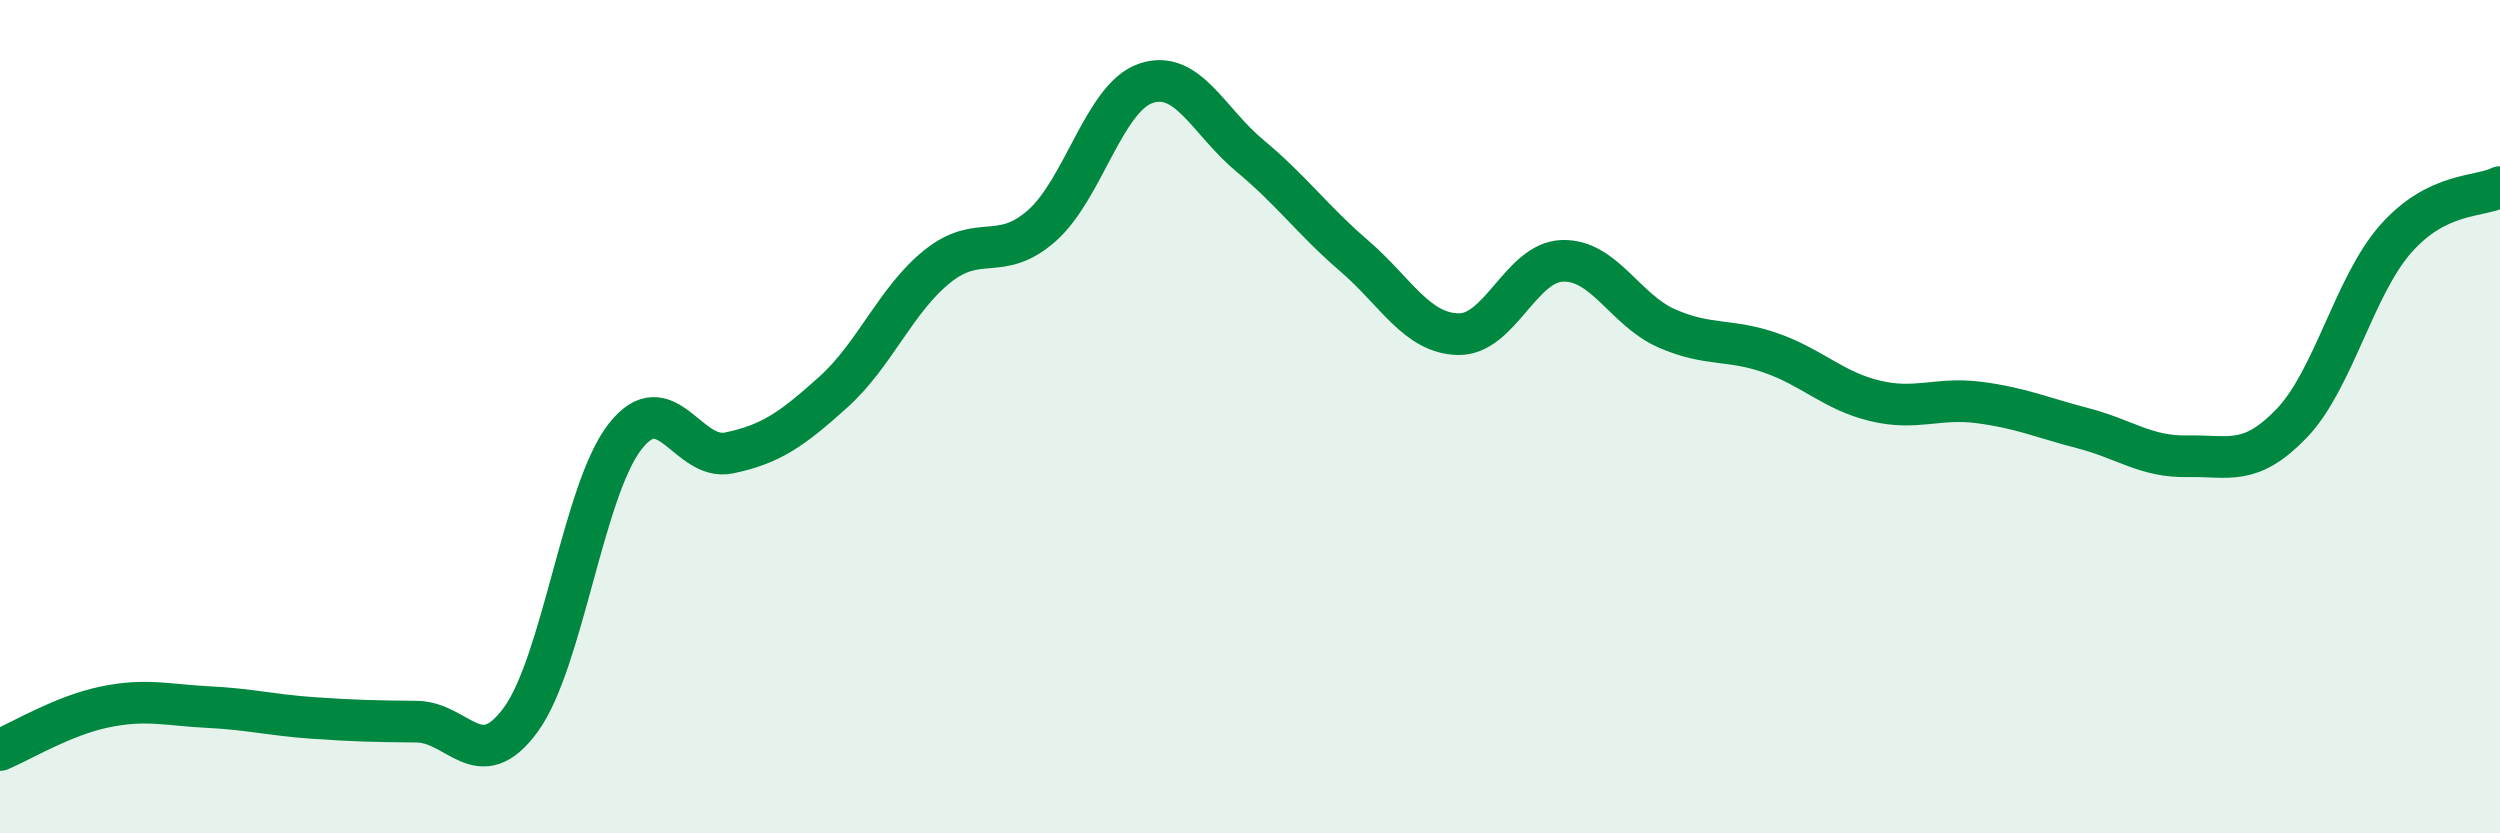
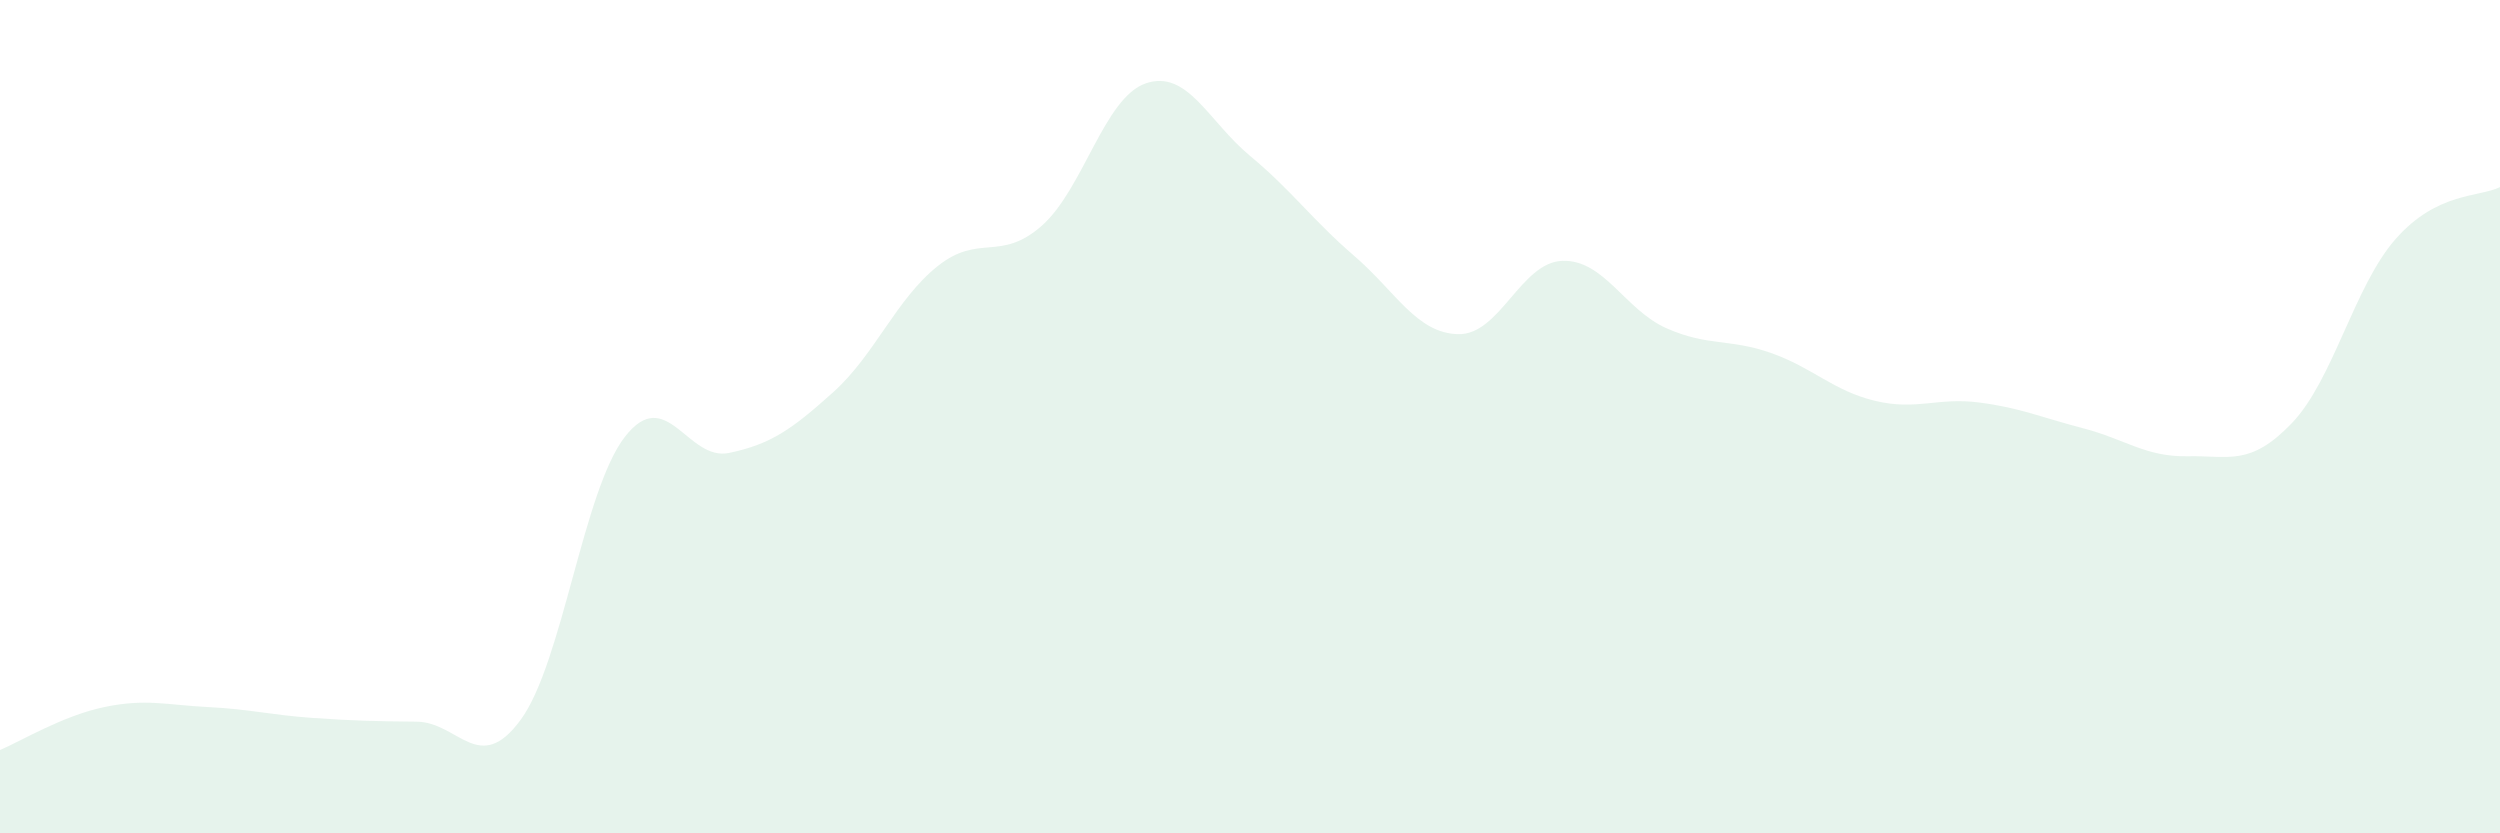
<svg xmlns="http://www.w3.org/2000/svg" width="60" height="20" viewBox="0 0 60 20">
  <path d="M 0,18 C 0.5,17.79 1.5,17.18 2.5,16.97 C 3.5,16.76 4,16.92 5,16.97 C 6,17.02 6.5,17.16 7.5,17.23 C 8.5,17.3 9,17.31 10,17.32 C 11,17.33 11.5,18.64 12.5,17.27 C 13.5,15.9 14,11.76 15,10.48 C 16,9.2 16.5,11.08 17.5,10.87 C 18.5,10.66 19,10.31 20,9.41 C 21,8.51 21.5,7.19 22.5,6.39 C 23.5,5.59 24,6.3 25,5.42 C 26,4.54 26.5,2.34 27.5,2 C 28.5,1.66 29,2.91 30,3.74 C 31,4.57 31.5,5.28 32.5,6.14 C 33.5,7 34,8 35,8.02 C 36,8.04 36.5,6.29 37.5,6.26 C 38.5,6.23 39,7.44 40,7.88 C 41,8.32 41.5,8.12 42.5,8.47 C 43.5,8.82 44,9.38 45,9.62 C 46,9.86 46.5,9.53 47.5,9.66 C 48.5,9.79 49,10.02 50,10.28 C 51,10.54 51.5,10.97 52.5,10.95 C 53.5,10.93 54,11.2 55,10.16 C 56,9.12 56.5,6.86 57.5,5.73 C 58.5,4.6 59.5,4.74 60,4.49L60 20L0 20Z" fill="#008740" opacity="0.1" stroke-linecap="round" stroke-linejoin="round" />
-   <path d="M 0,18 C 0.5,17.79 1.5,17.18 2.5,16.97 C 3.5,16.76 4,16.92 5,16.97 C 6,17.02 6.5,17.16 7.5,17.23 C 8.5,17.3 9,17.31 10,17.32 C 11,17.33 11.5,18.64 12.5,17.27 C 13.5,15.9 14,11.76 15,10.48 C 16,9.2 16.5,11.08 17.5,10.87 C 18.5,10.66 19,10.31 20,9.41 C 21,8.51 21.5,7.19 22.5,6.39 C 23.5,5.59 24,6.3 25,5.42 C 26,4.54 26.5,2.34 27.5,2 C 28.5,1.66 29,2.91 30,3.74 C 31,4.57 31.5,5.28 32.5,6.14 C 33.5,7 34,8 35,8.02 C 36,8.04 36.5,6.29 37.5,6.26 C 38.5,6.23 39,7.44 40,7.88 C 41,8.32 41.5,8.12 42.5,8.47 C 43.5,8.82 44,9.38 45,9.62 C 46,9.86 46.5,9.53 47.5,9.66 C 48.5,9.79 49,10.02 50,10.28 C 51,10.54 51.5,10.97 52.5,10.95 C 53.5,10.93 54,11.2 55,10.16 C 56,9.12 56.5,6.86 57.5,5.73 C 58.5,4.6 59.5,4.74 60,4.49" stroke="#008740" stroke-width="1" fill="none" stroke-linecap="round" stroke-linejoin="round" />
</svg>